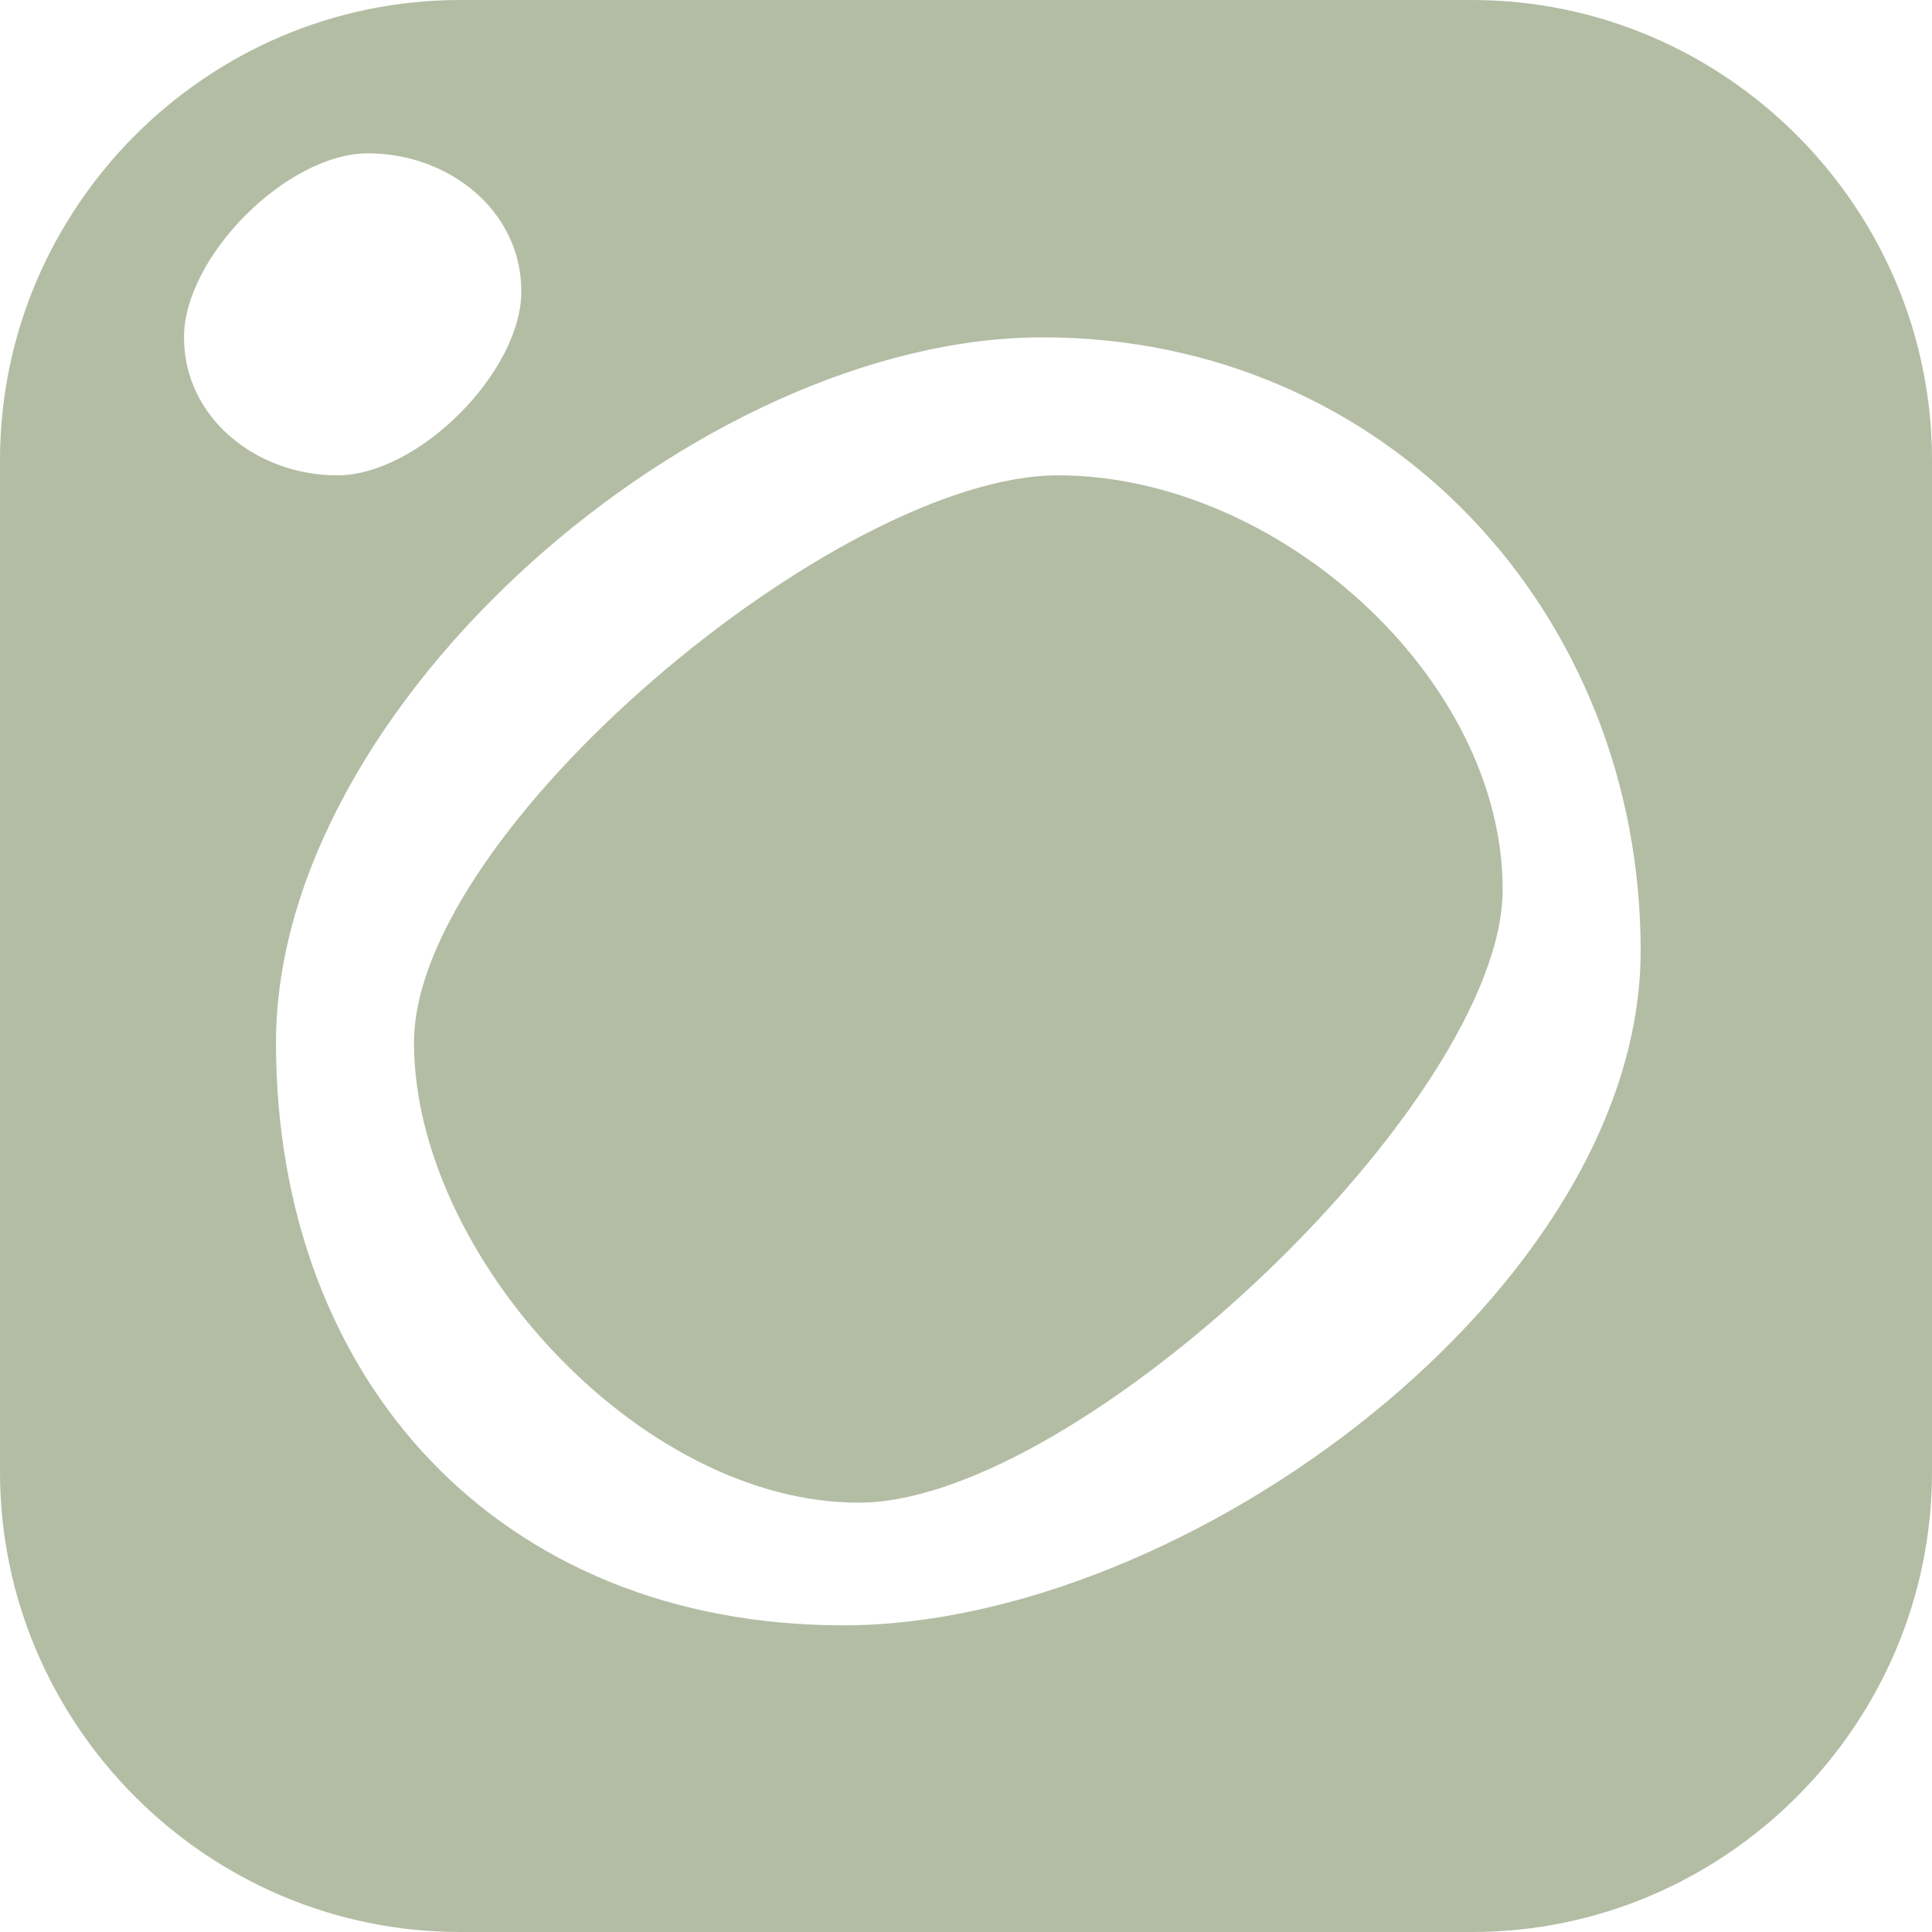
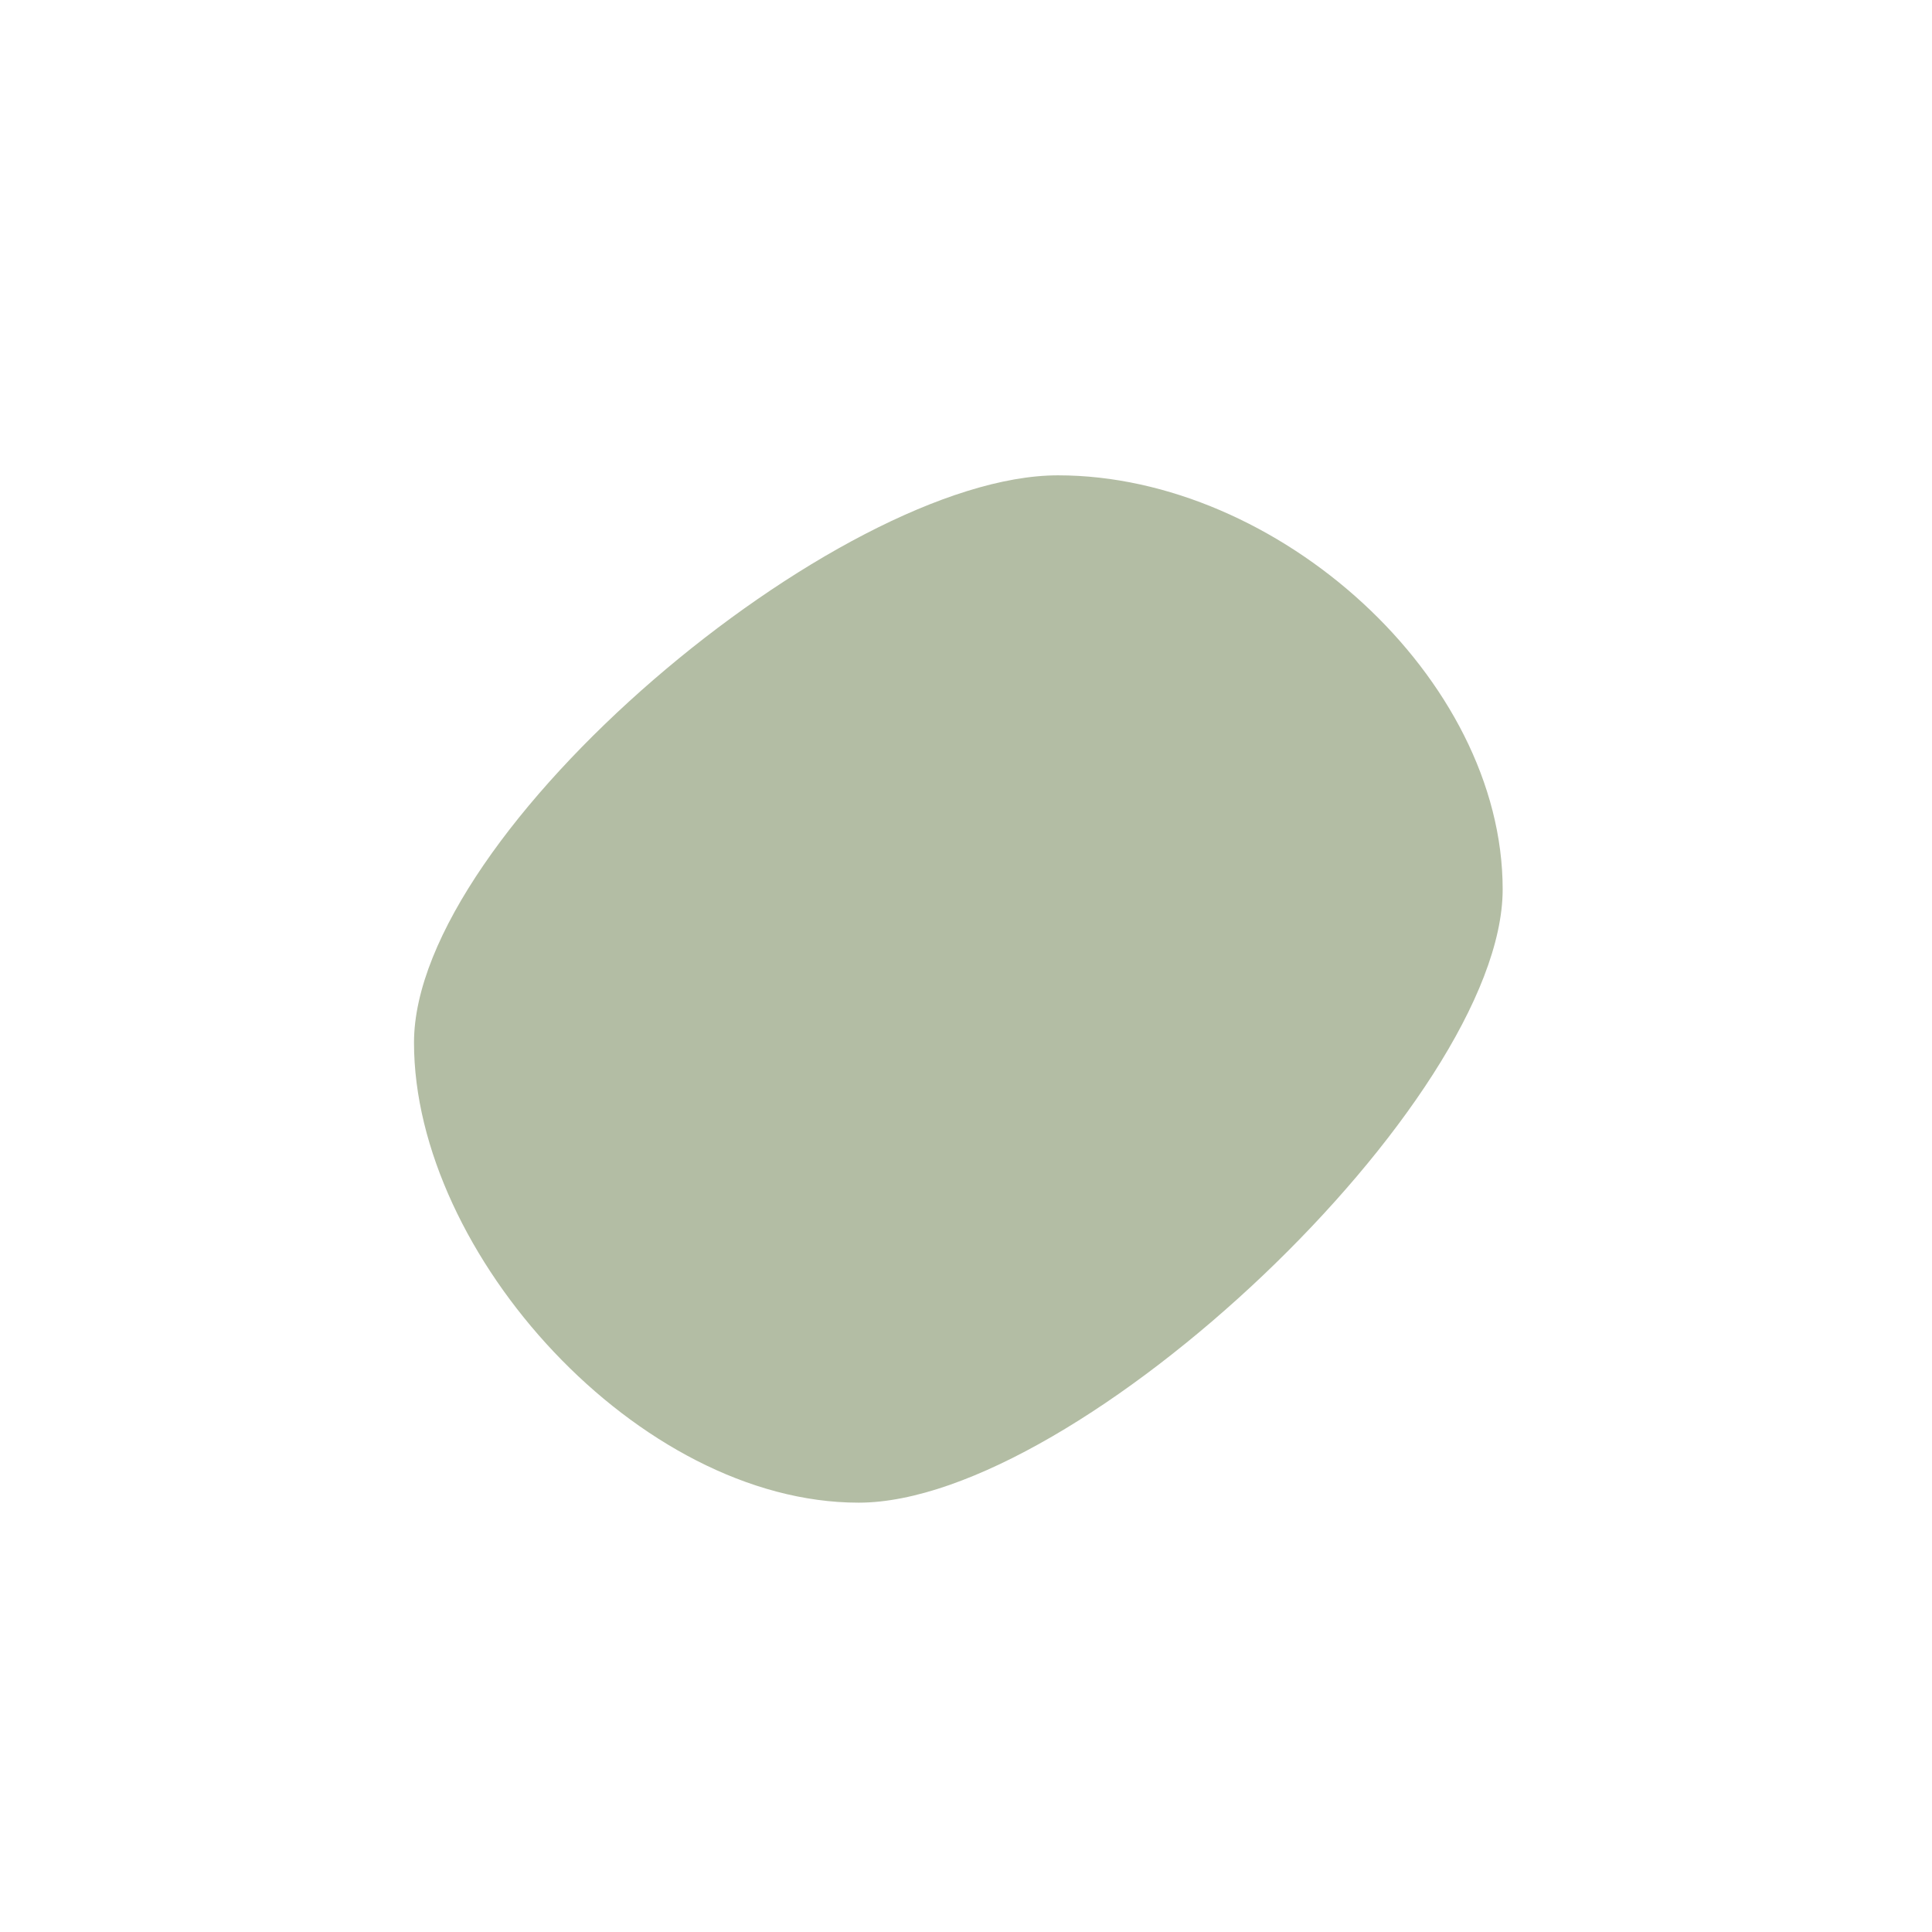
<svg xmlns="http://www.w3.org/2000/svg" width="63" height="63" viewBox="0 0 63 63" fill="none">
-   <path d="M15 0H48C56.264 0 63 6.776 63 15V48C63 56.224 56.264 63 48 63H15C6.736 63 0 56.224 0 48V15C0 6.776 6.736 0 15 0ZM27.5 53C38.702 53 53.5 42.029 53.5 31C53.5 19.971 45.201 11 34 11C22.799 11 9 22.971 9 34C9 45.029 16.298 53 27.5 53ZM11 15.5C13.64 15.5 17 12.127 17 9.5C17 6.873 14.64 5 12 5C9.36 5 6 8.373 6 11C6 13.627 8.36 15.5 11 15.5Z" fill="#B3BDA4" />
  <path d="M34.5 15.5C41.669 15.5 49 22.107 49 29C49 35.893 35.169 49 28 49C20.831 49 13.5 40.893 13.5 34C13.5 27.107 27.331 15.5 34.5 15.5Z" fill="#B3BDA4" />
</svg>